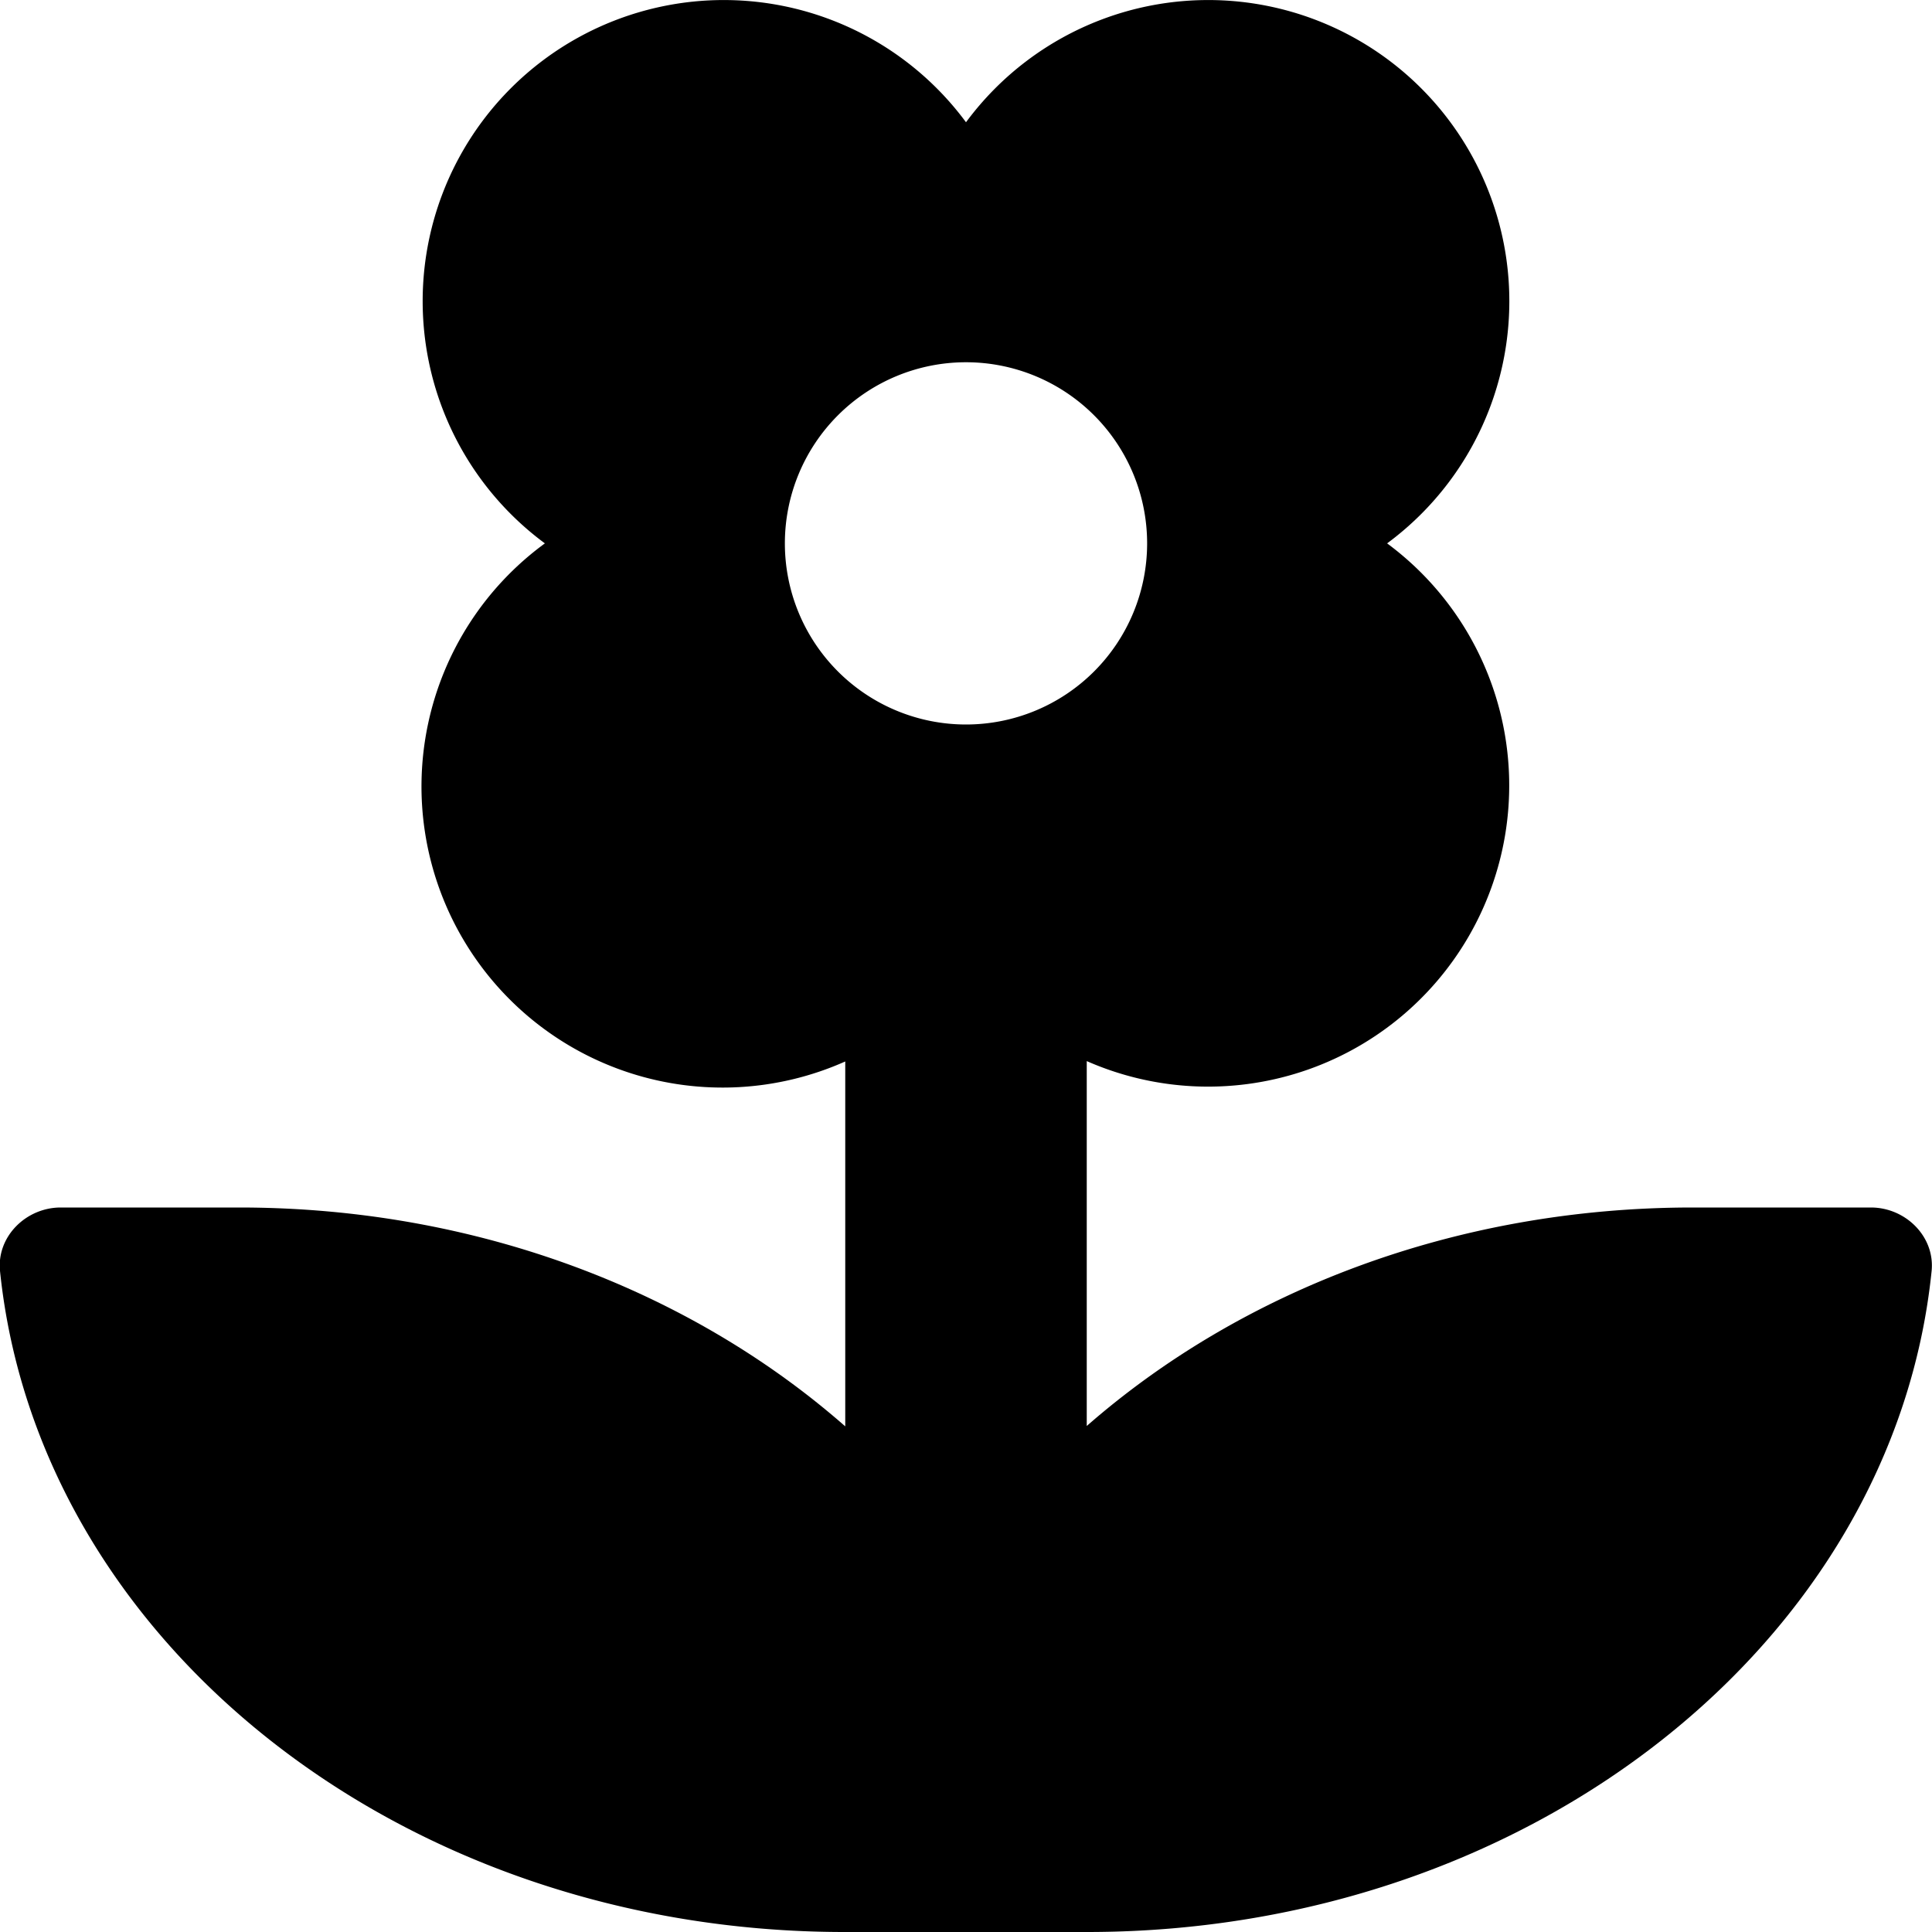
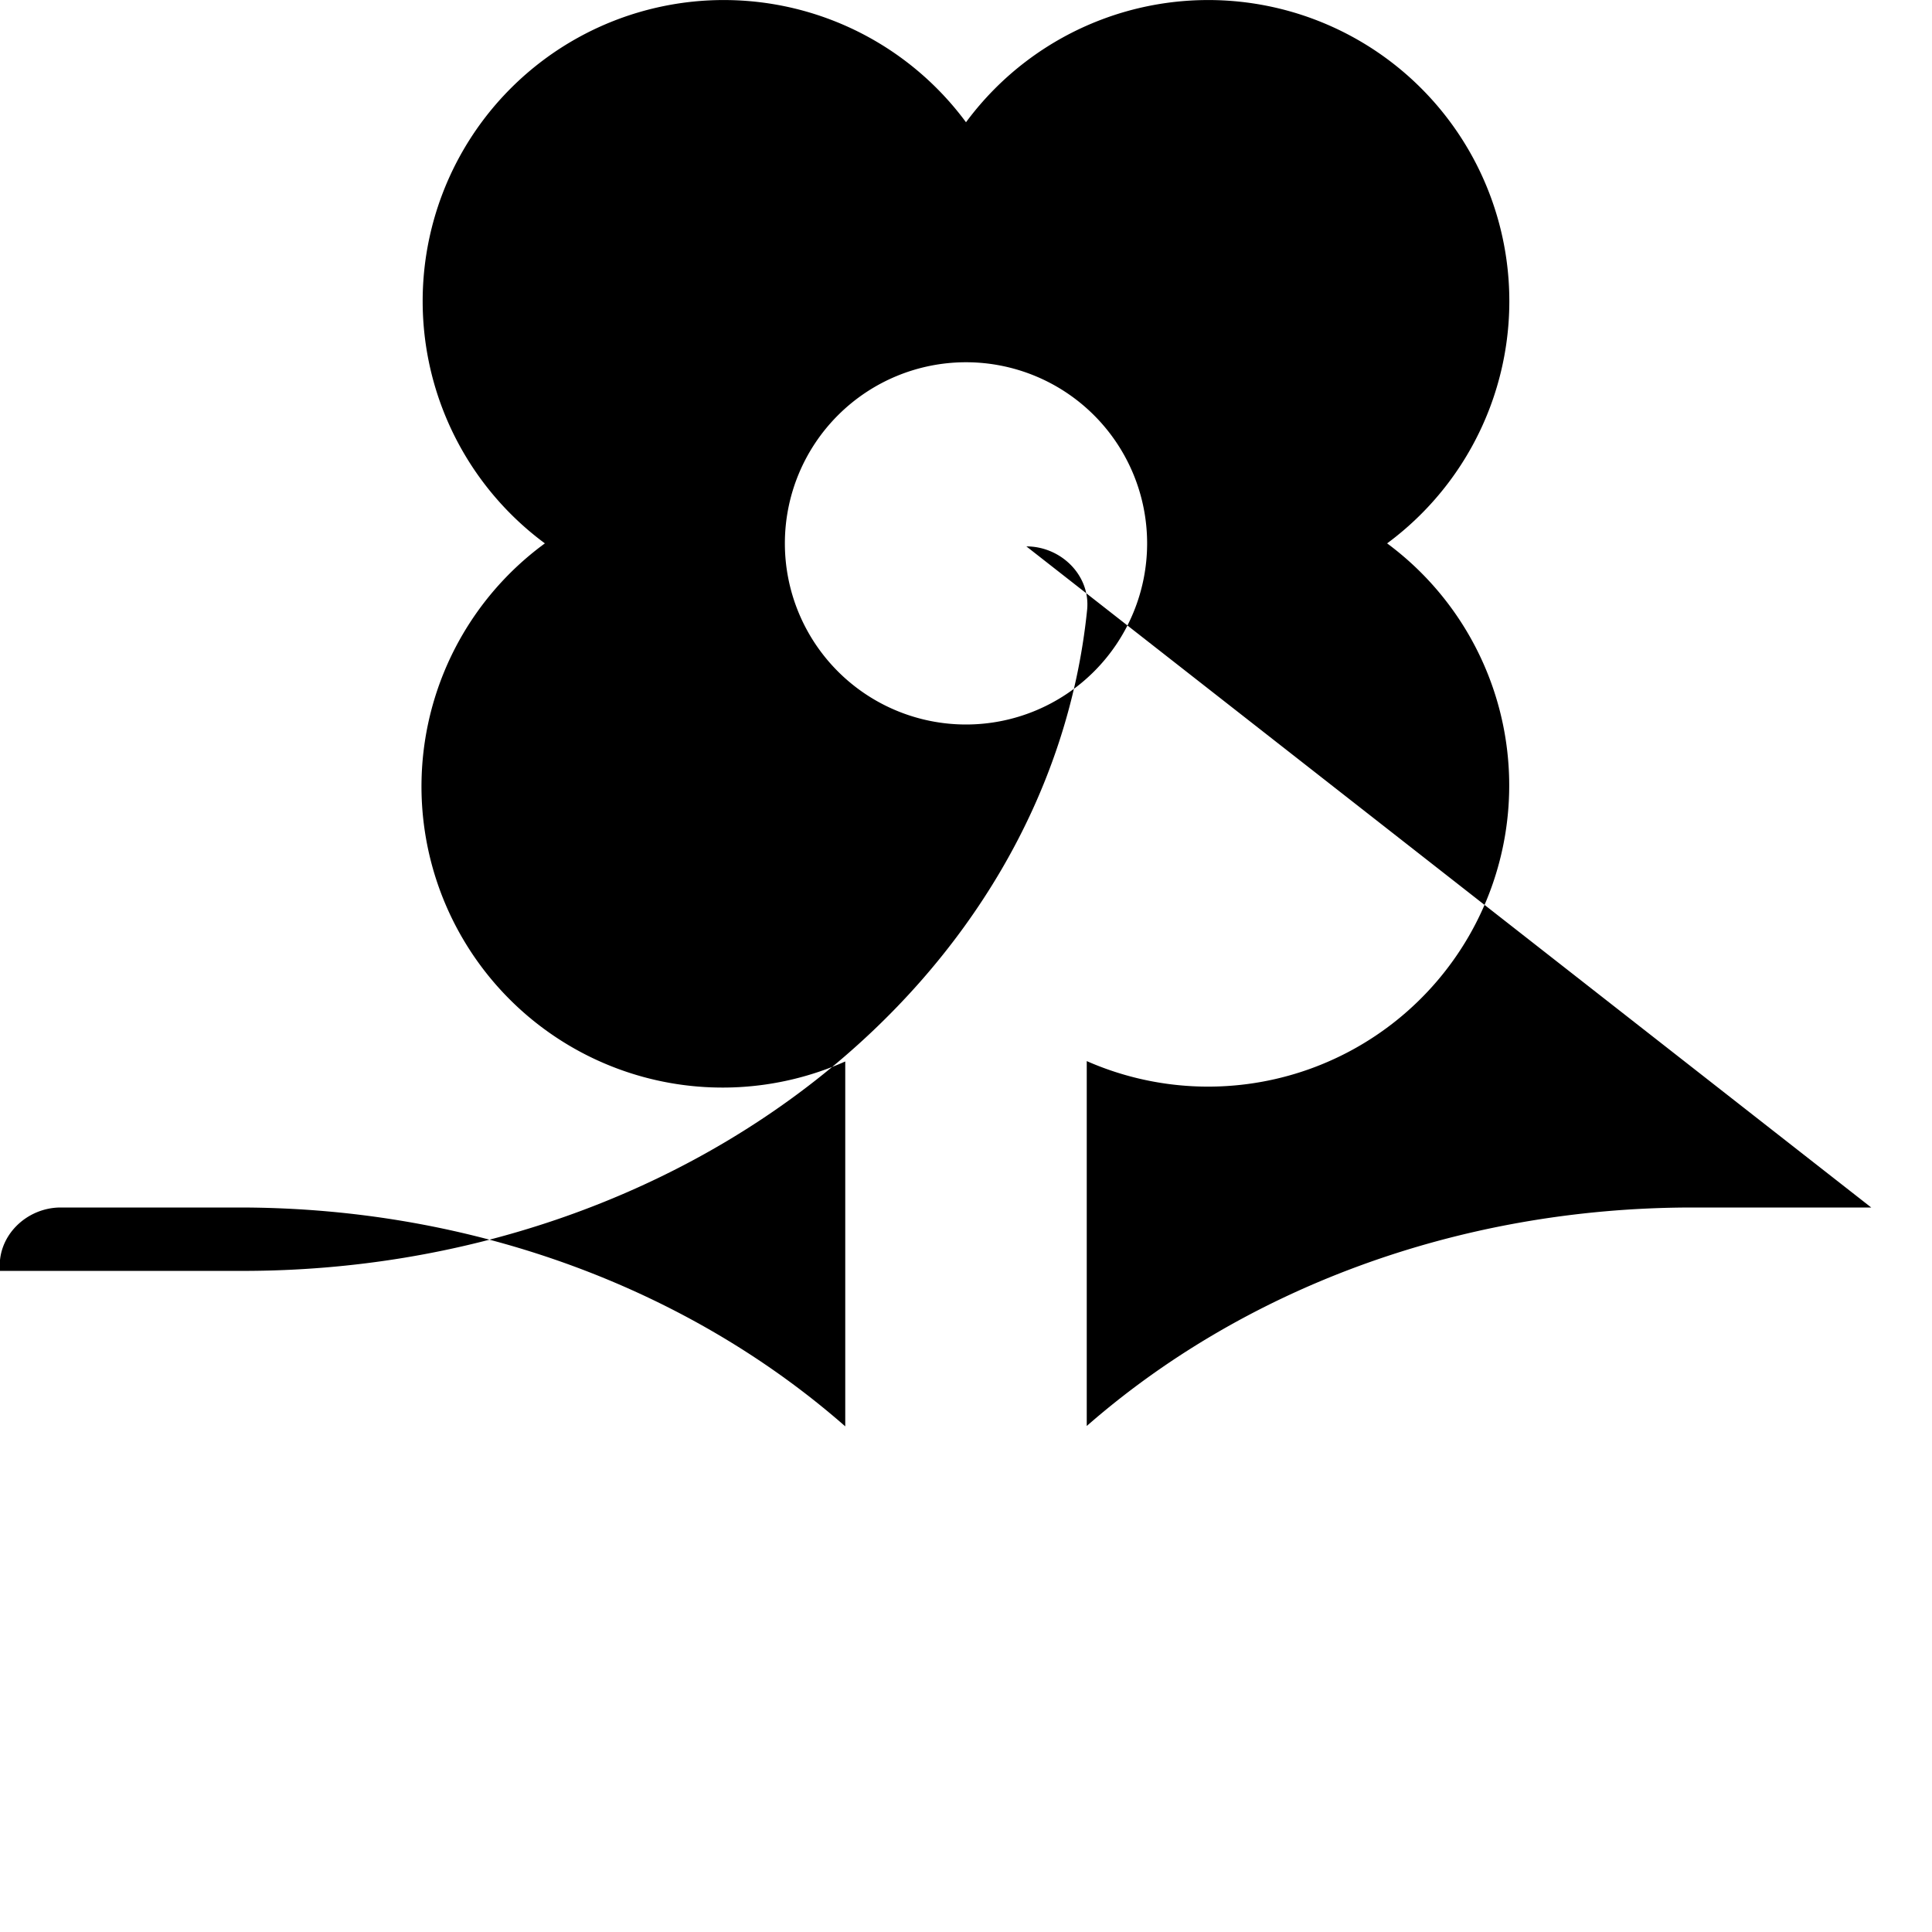
<svg xmlns="http://www.w3.org/2000/svg" viewBox="0 0 512 512">
-   <path d="M495.9 320h-47.3c-63 0-119.8 22.2-160.6 57.9v-96.7A79.8 79.8 0 0 0 367.6 144 79.8 79.8 0 1 0 256 32.4 79.8 79.8 0 1 0 144.4 144 79.8 79.8 0 0 0 224 281.3v96.7C183.2 342.2 126.4 320 63.4 320H16.1c-9.2 0-17 7.7-16.1 16.8C10.1 435 106.4 512 223.8 512h64.3c117.4 0 213.8-77 223.8-175.2 .9-9.1-6.9-16.8-16.1-16.8zM256 192a48 48 0 1 1 48-48 48 48 0 0 1 -48 48z" />
+   <path d="M495.9 320h-47.3c-63 0-119.8 22.2-160.6 57.9v-96.7A79.8 79.8 0 0 0 367.6 144 79.8 79.8 0 1 0 256 32.4 79.8 79.8 0 1 0 144.4 144 79.8 79.8 0 0 0 224 281.3v96.7C183.2 342.2 126.4 320 63.4 320H16.1c-9.2 0-17 7.7-16.1 16.8h64.3c117.4 0 213.8-77 223.8-175.2 .9-9.1-6.9-16.8-16.1-16.8zM256 192a48 48 0 1 1 48-48 48 48 0 0 1 -48 48z" />
</svg>